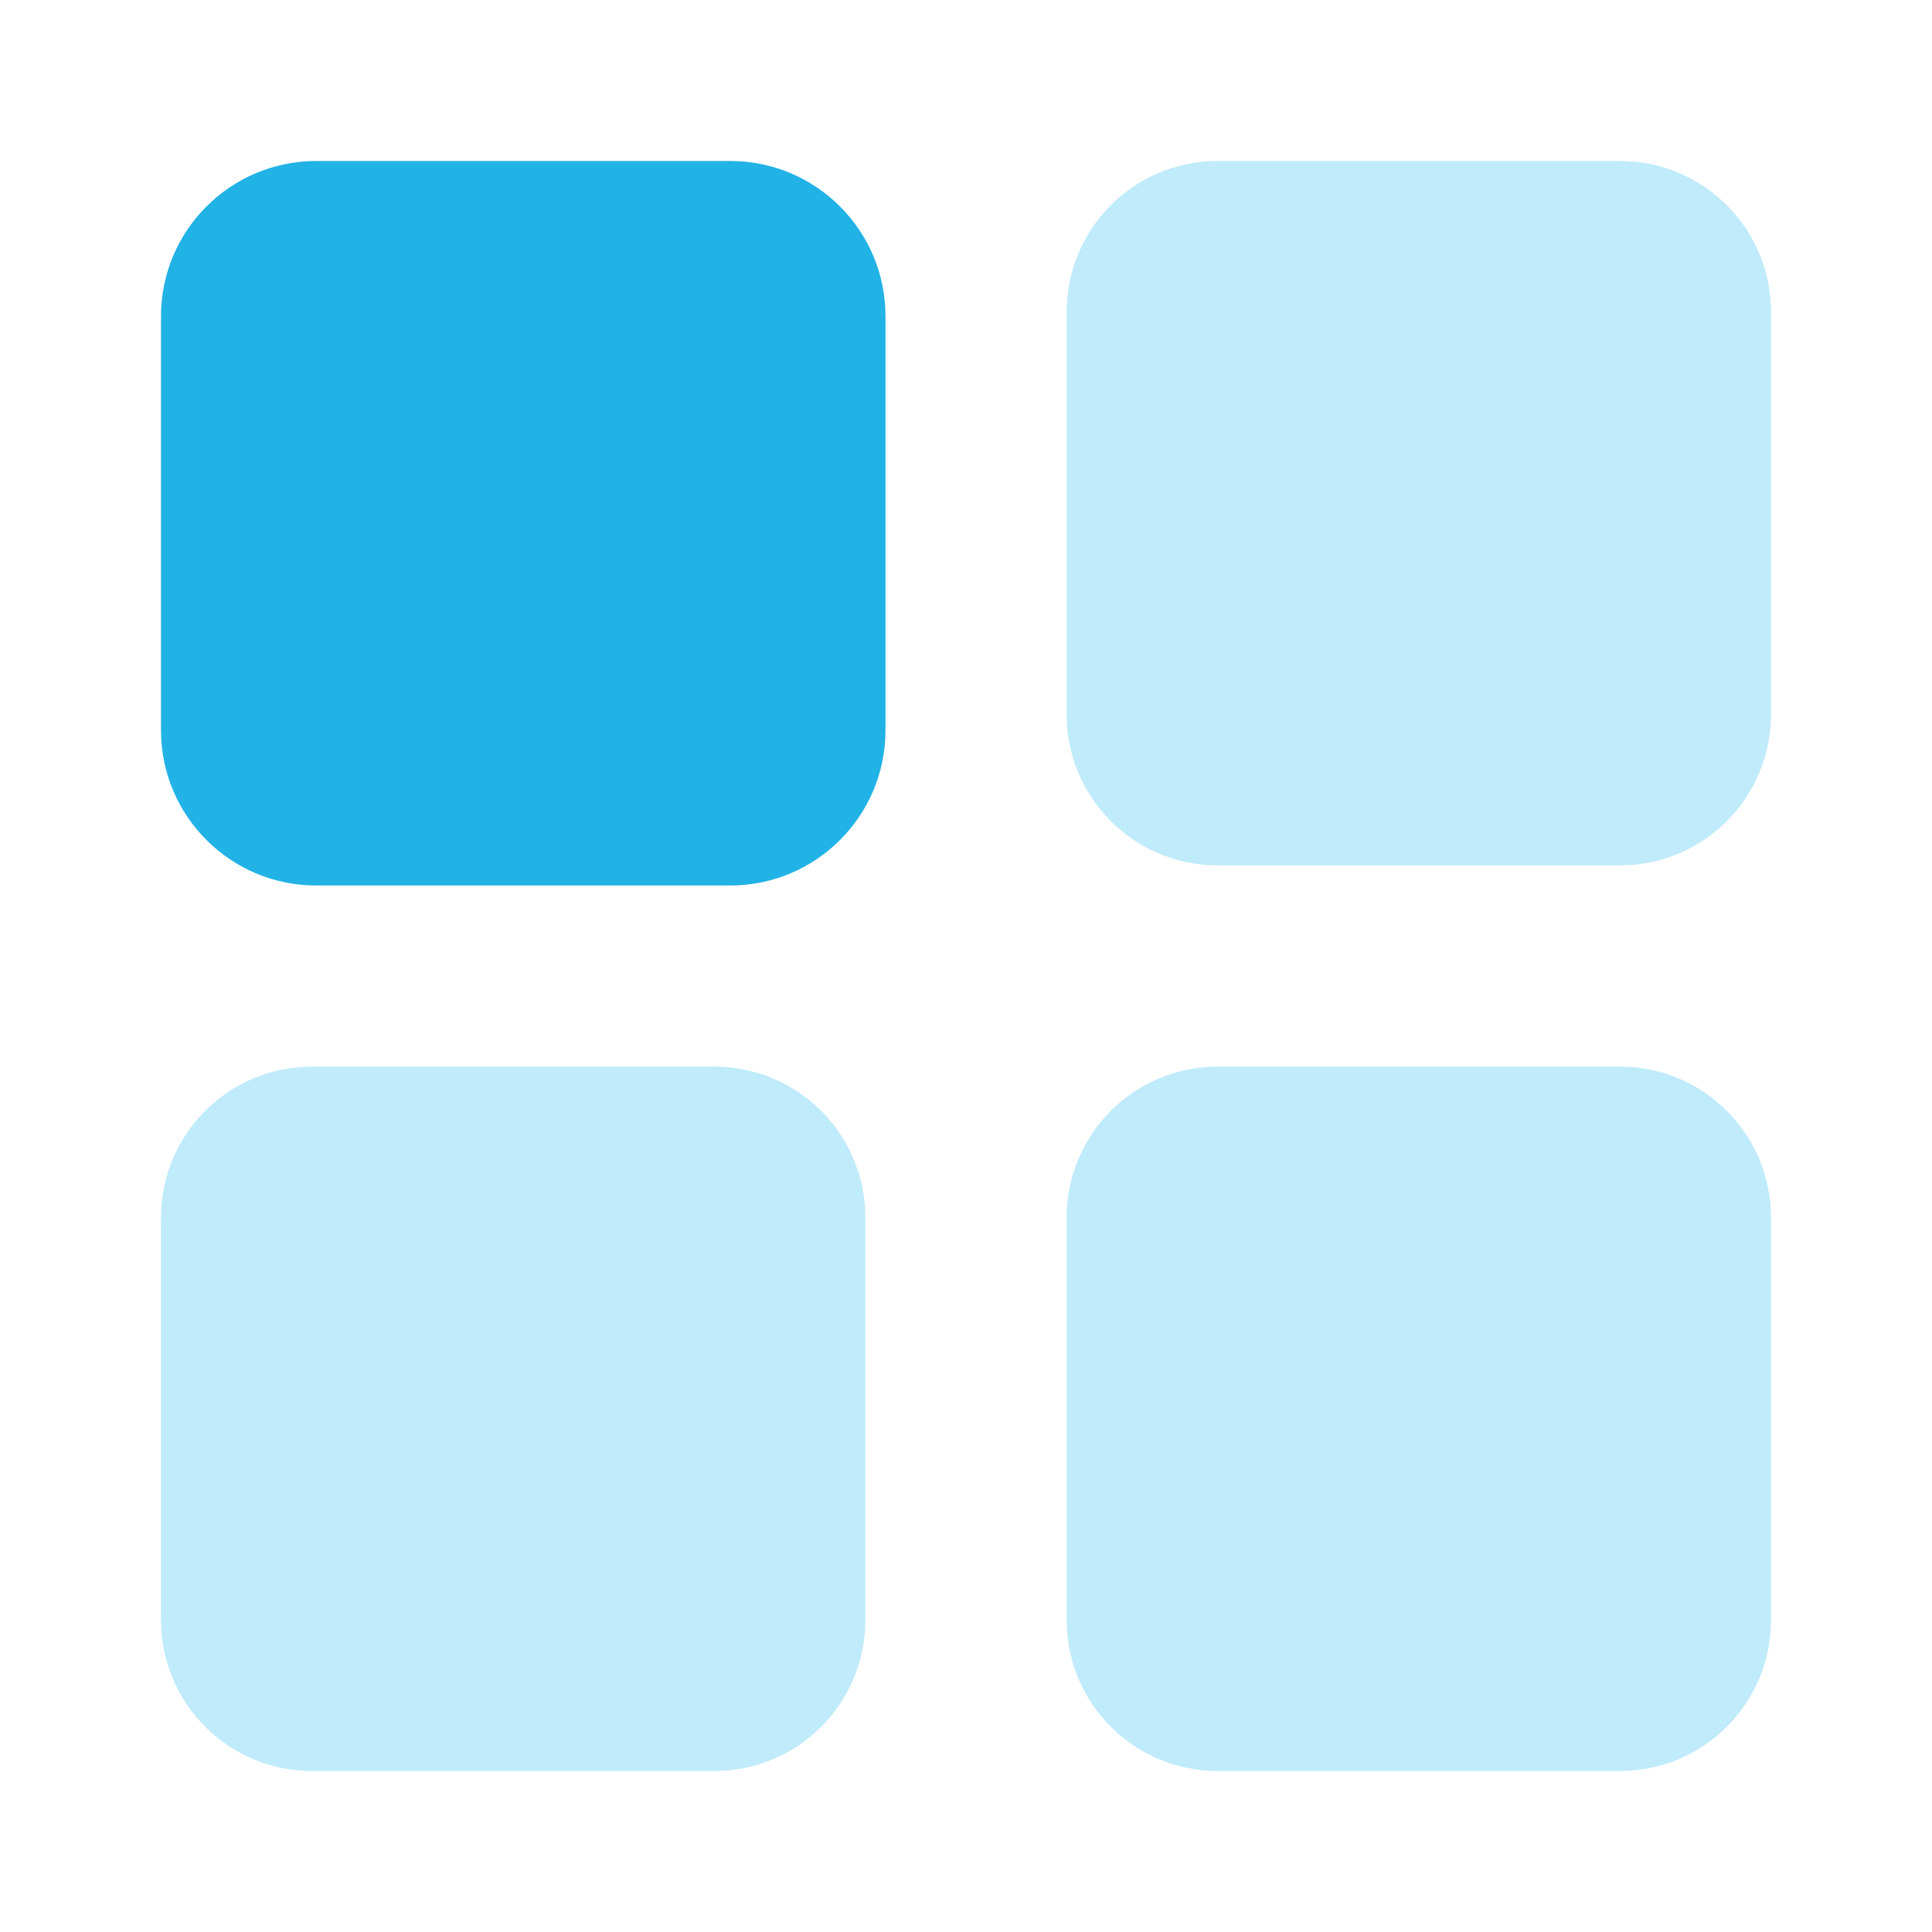
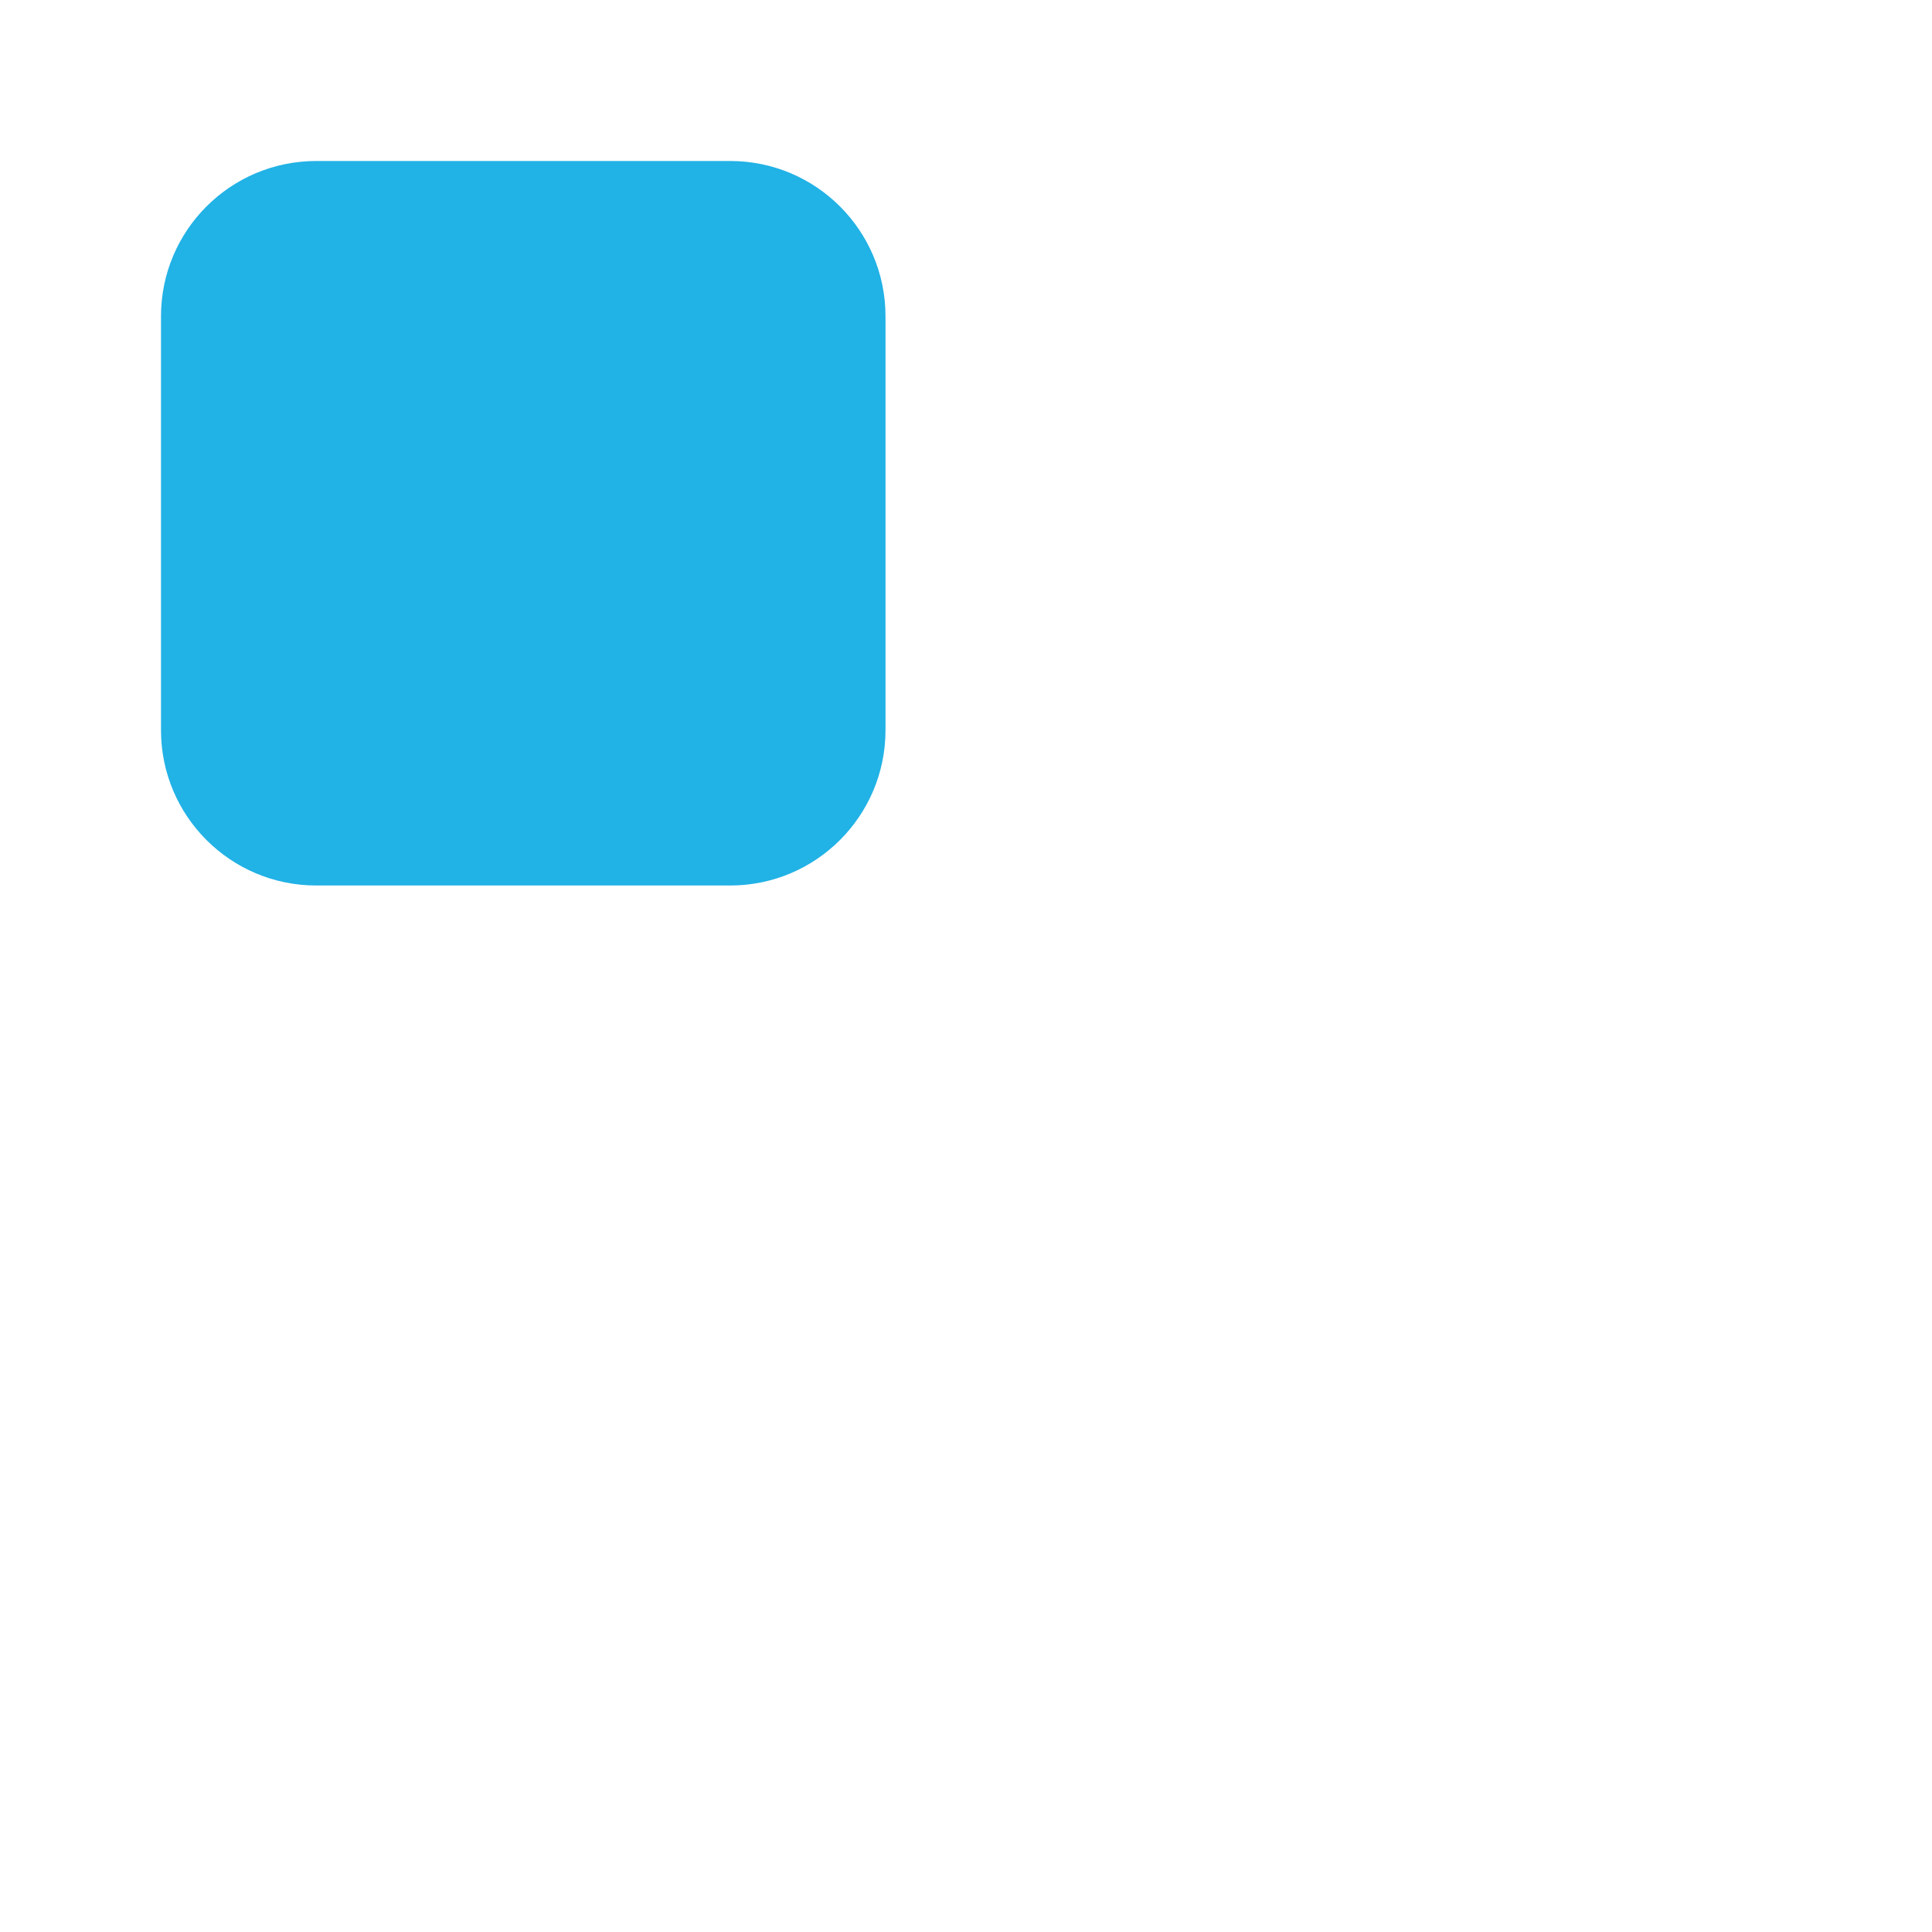
<svg xmlns="http://www.w3.org/2000/svg" width="24" height="24" viewBox="0 0 24 24" fill="none">
  <path d="M9.071 2H3.929C2.863 2 2 2.863 2 3.929V9.071C2 10.136 2.863 11 3.929 11H9.071C10.136 11 11 10.136 11 9.071V3.929C11 2.863 10.136 2 9.071 2Z" fill="#21B2E6" />
-   <path fill-rule="evenodd" clip-rule="evenodd" d="M3.875 13.25H8.875C9.911 13.25 10.75 14.089 10.75 15.125V20.125C10.75 21.16 9.911 22 8.875 22H3.875C2.839 22 2 21.16 2 20.125V15.125C2 14.089 2.839 13.25 3.875 13.25ZM15.125 2H20.125C21.16 2 22 2.839 22 3.875V8.875C22 9.911 21.16 10.75 20.125 10.75H15.125C14.089 10.75 13.25 9.911 13.25 8.875V3.875C13.25 2.839 14.089 2 15.125 2ZM15.125 13.25H20.125C21.16 13.25 22 14.089 22 15.125V20.125C22 21.16 21.16 22 20.125 22H15.125C14.089 22 13.25 21.16 13.25 20.125V15.125C13.25 14.089 14.089 13.25 15.125 13.25Z" fill="#C0EBFB" />
</svg>